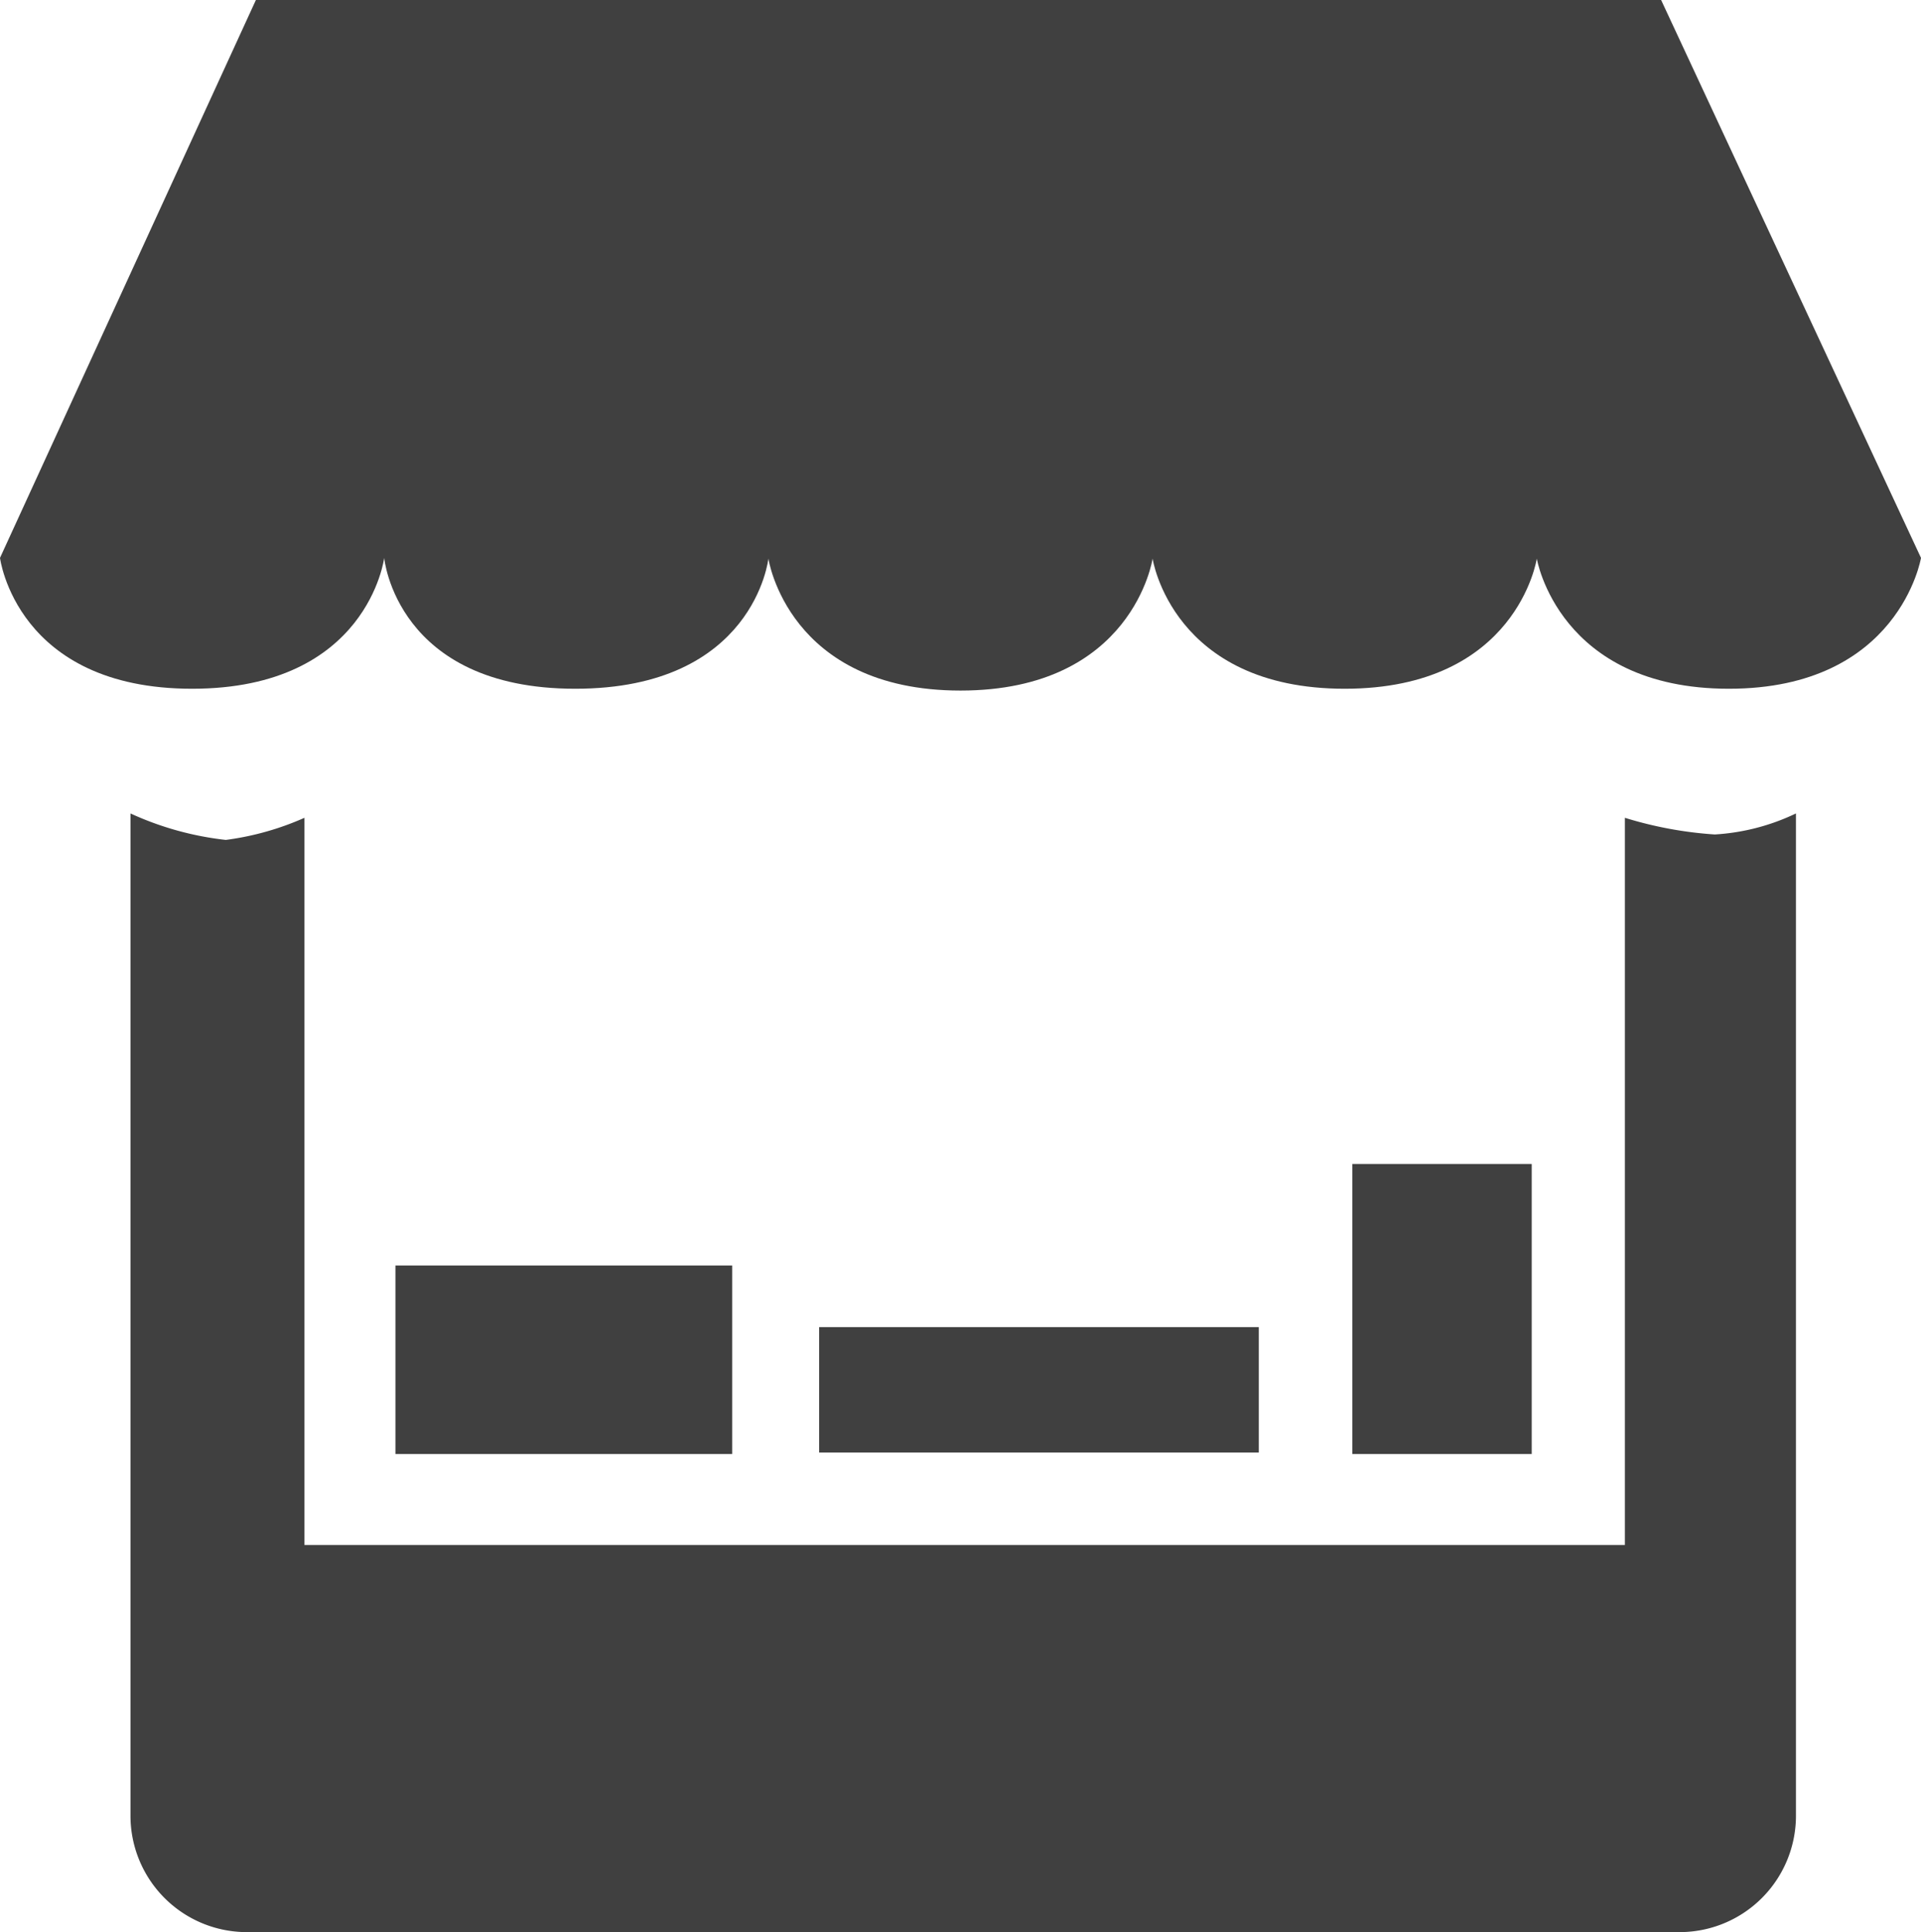
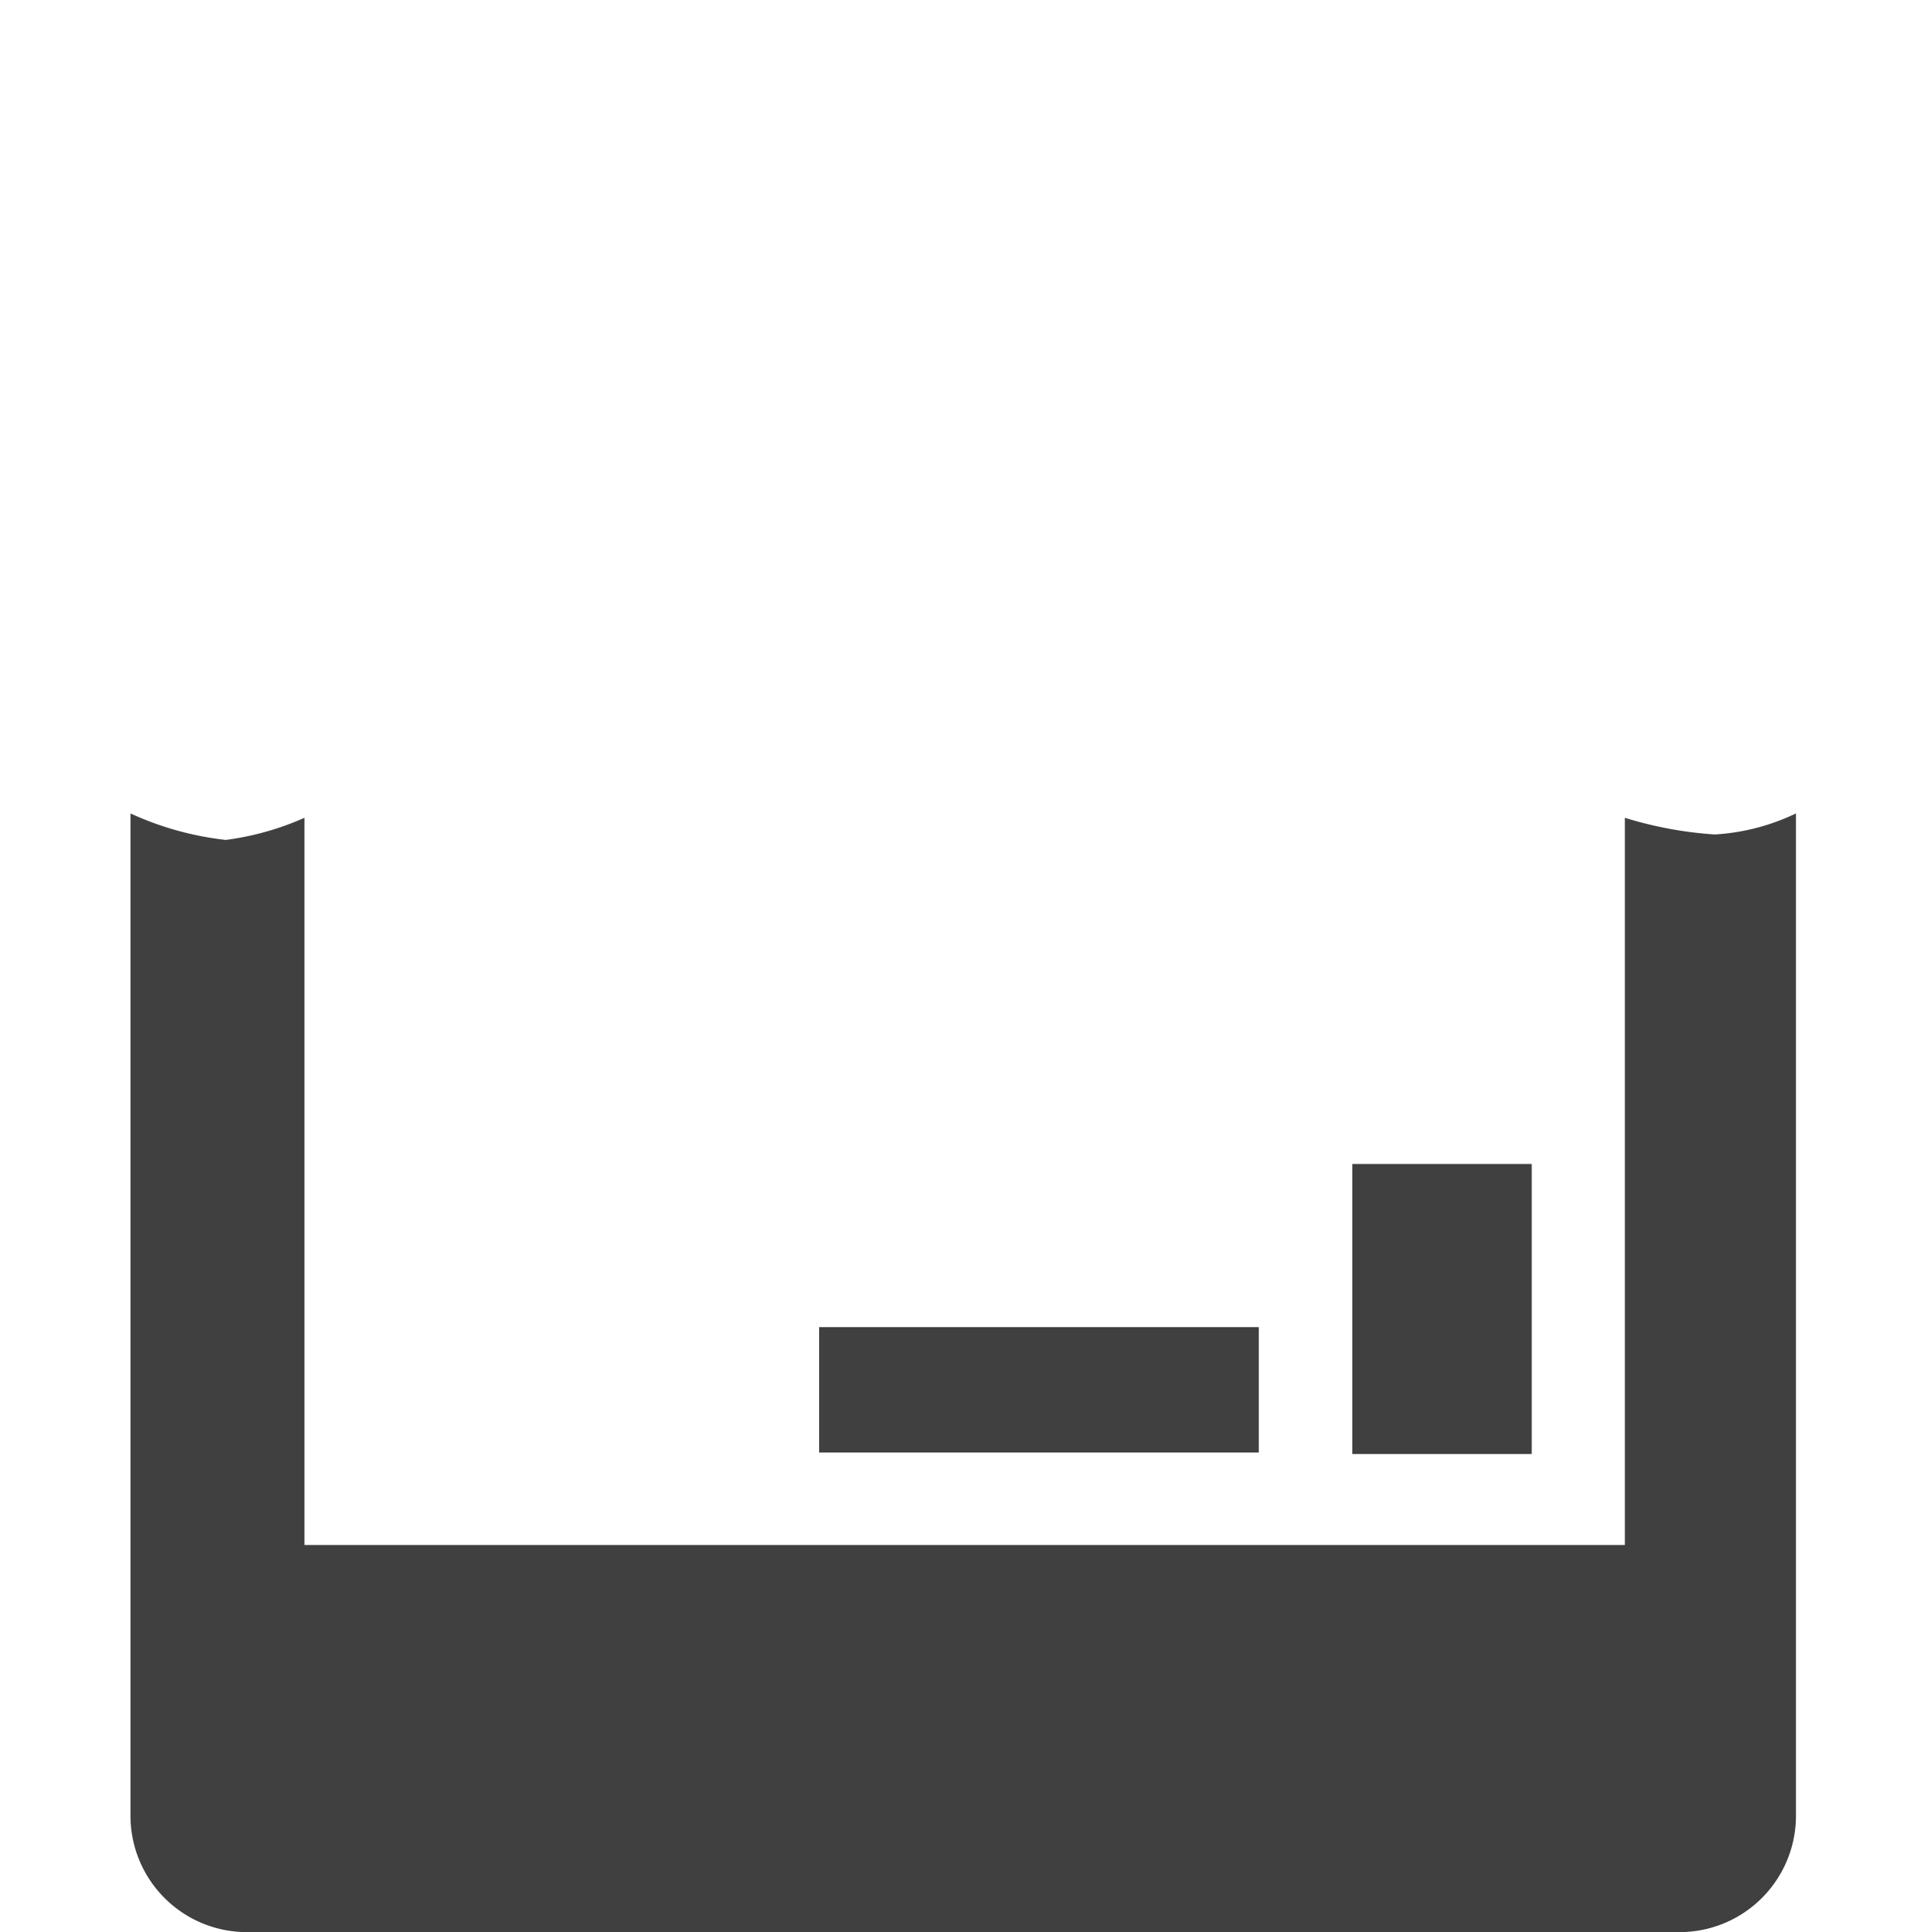
<svg xmlns="http://www.w3.org/2000/svg" id="Manifestation_commerce" data-name="Manifestation, commerce" viewBox="0 0 53 53.3">
  <defs>
    <style>.cls-1{fill:#404040;}</style>
  </defs>
  <title>manifestatio</title>
-   <path class="cls-1" d="M53,15.39S52.4,19,47.7,19s-5.3-3.59-5.3-3.59S41.86,19,37.1,19s-5.3-3.59-5.3-3.59-0.54,3.64-5.3,3.64-5.3-3.64-5.3-3.64S20.81,19,15.87,19s-5.27-3.61-5.27-3.61S10.15,19,5.3,19,0,15.39,0,15.39L7.06,0H45.83Z" transform="translate(0 0)" />
  <path class="cls-1" d="M49.55,22.44V50.09a3.21,3.21,0,0,1-3.21,3.21H6.81A3.21,3.21,0,0,1,3.6,50.09V22.44a8.56,8.56,0,0,0,2.63.73,7.82,7.82,0,0,0,2.17-.61V42.62H44.83V22.56a10.78,10.78,0,0,0,2.48.46A6,6,0,0,0,49.55,22.44Z" transform="translate(0 0)" />
-   <rect class="cls-1" x="10.91" y="34.91" width="9.29" height="5.2" />
  <rect class="cls-1" x="22.6" y="36.61" width="12.13" height="3.46" />
  <rect class="cls-1" x="37.31" y="32.11" width="4.95" height="8" />
</svg>